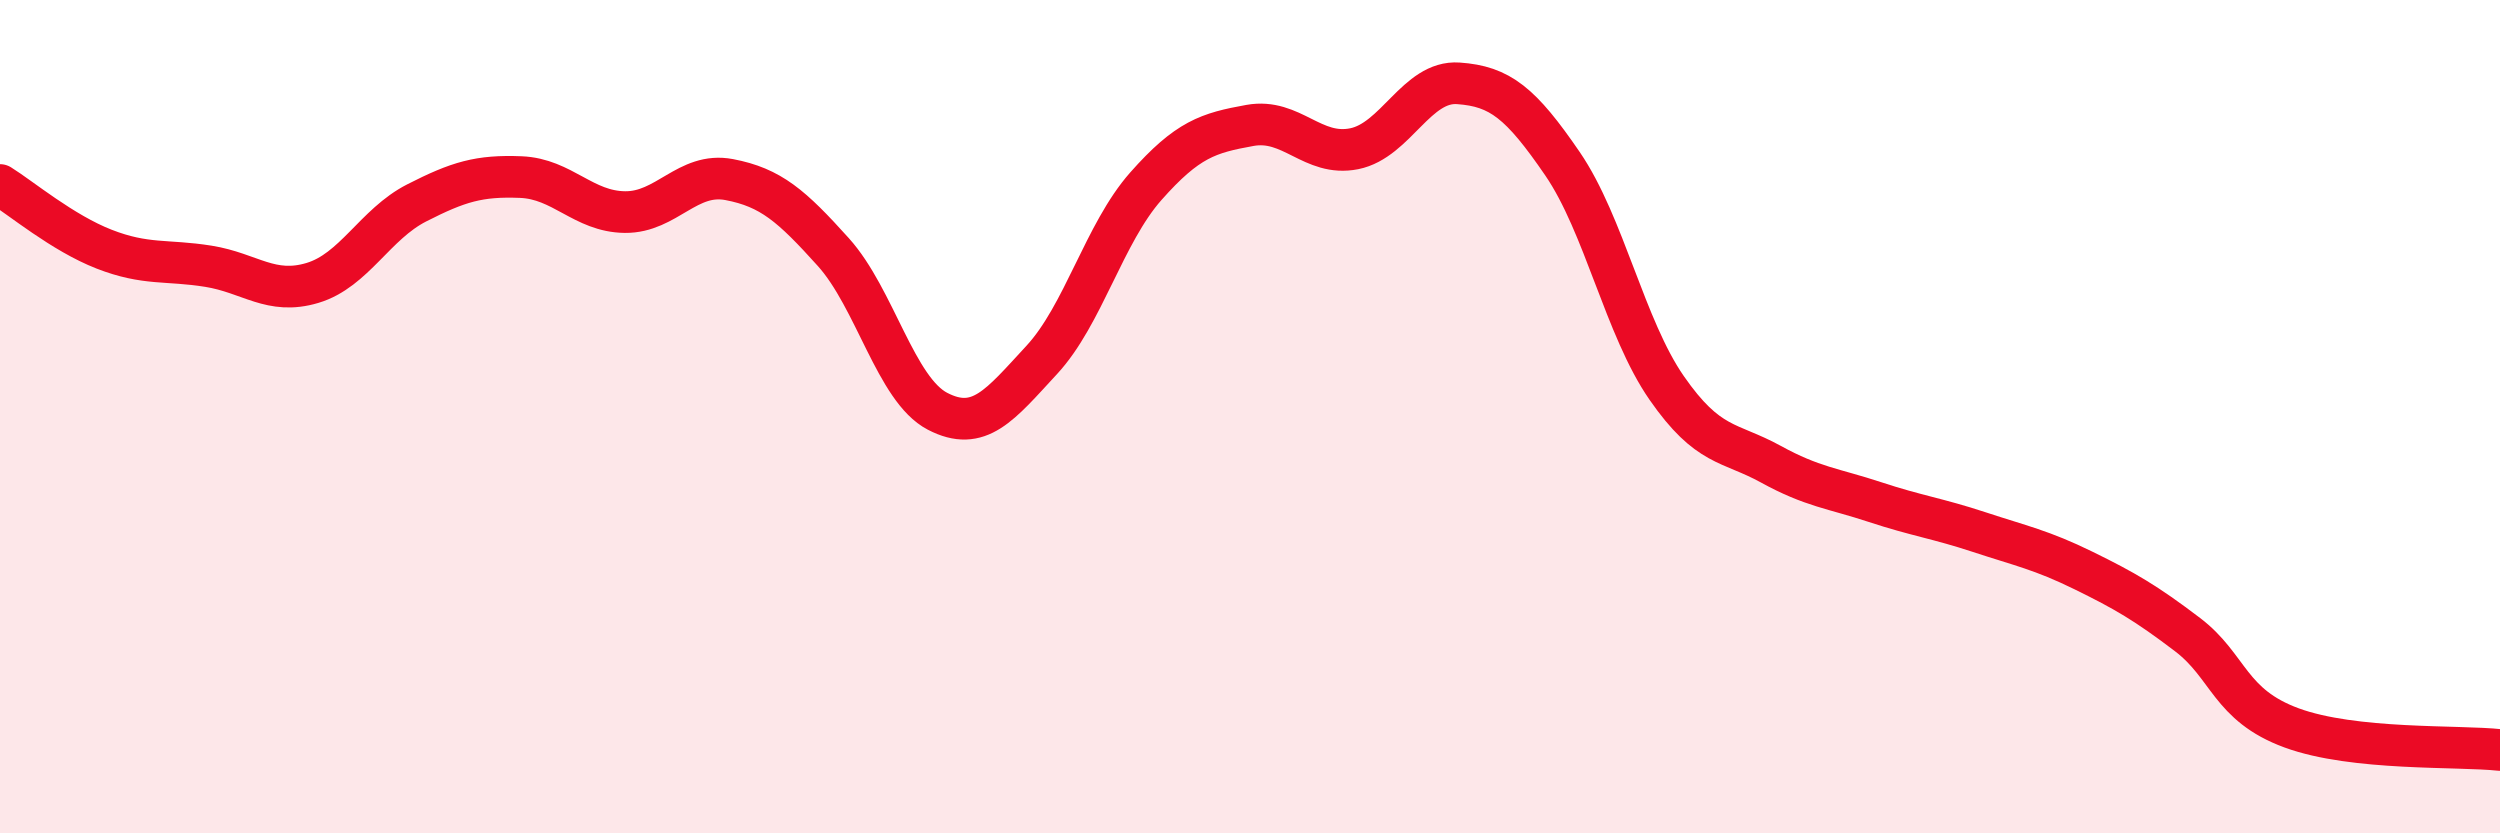
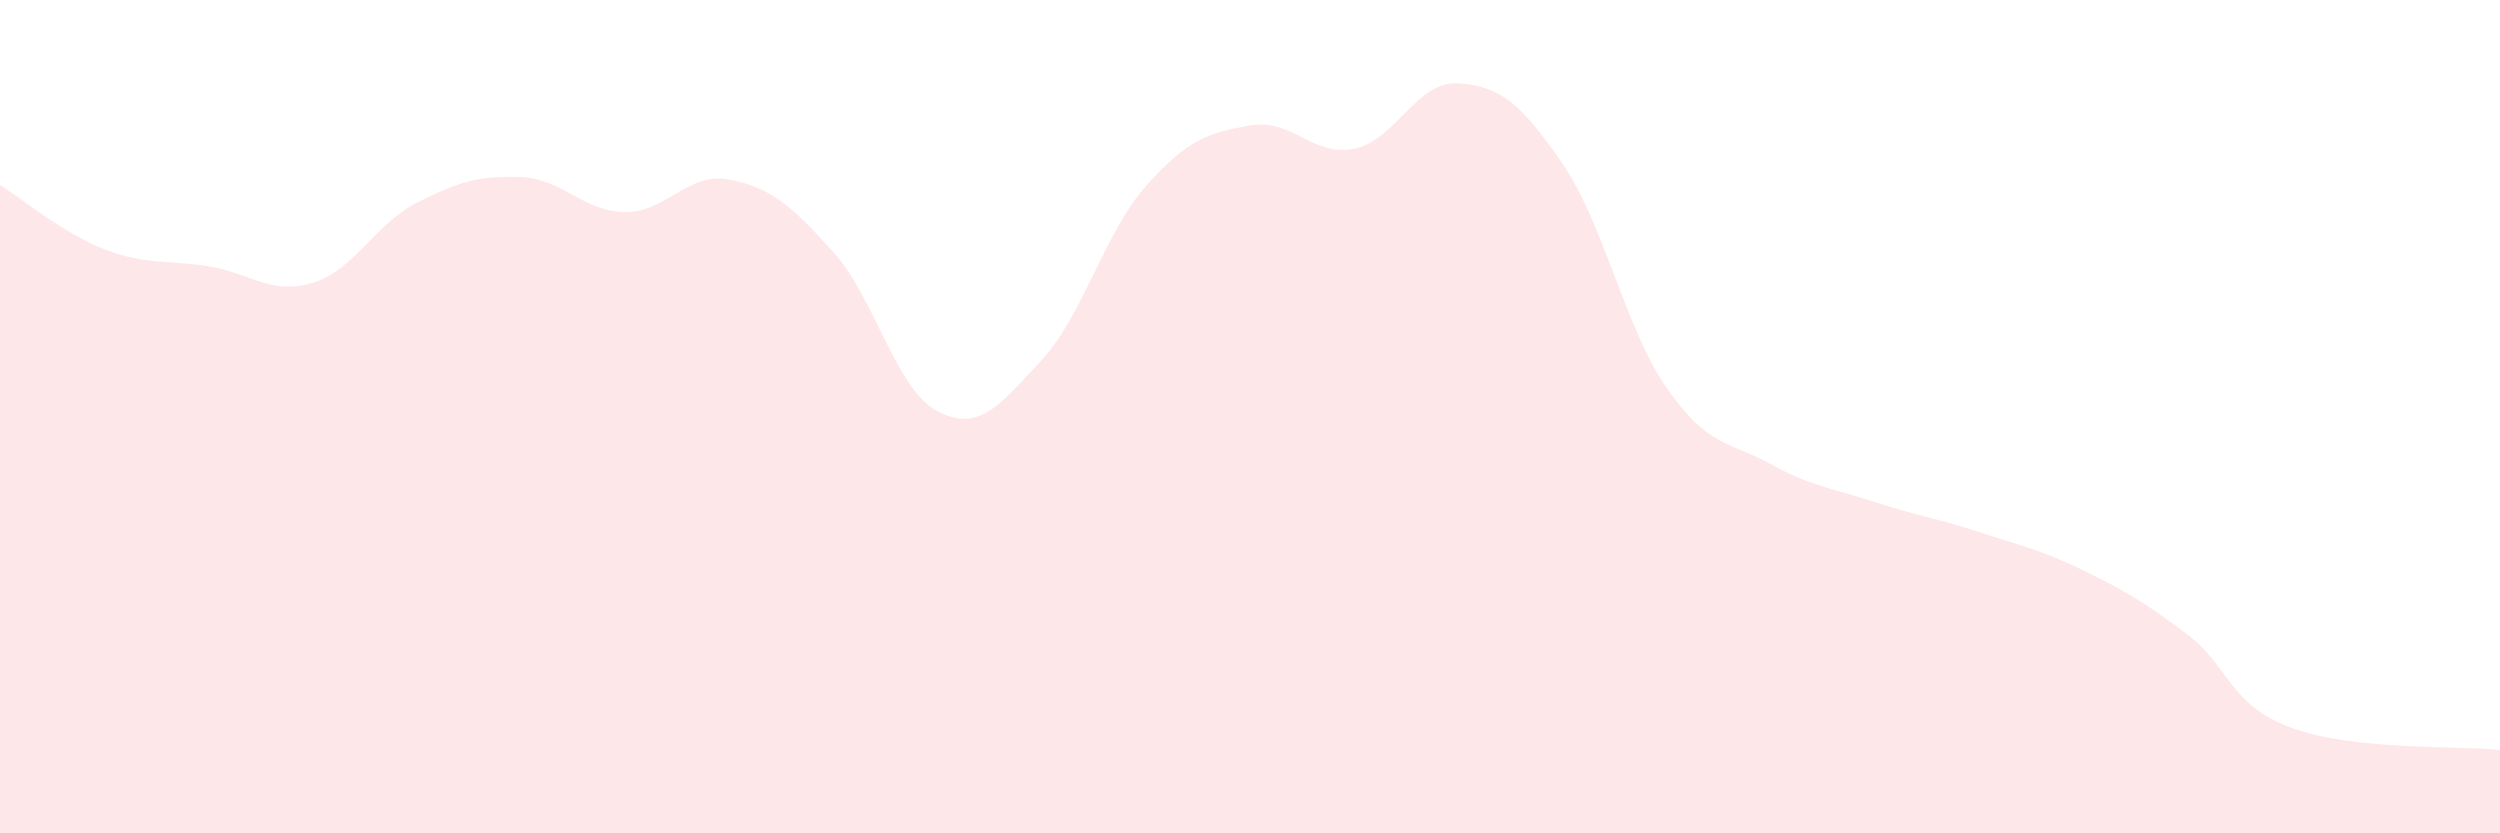
<svg xmlns="http://www.w3.org/2000/svg" width="60" height="20" viewBox="0 0 60 20">
  <path d="M 0,4.44 C 0.5,4.75 1.5,5.59 2.5,5.98 C 3.5,6.37 4,6.23 5,6.39 C 6,6.55 6.5,7.09 7.5,6.79 C 8.5,6.49 9,5.38 10,4.87 C 11,4.36 11.5,4.21 12.5,4.25 C 13.5,4.29 14,5.08 15,5.09 C 16,5.1 16.5,4.12 17.5,4.31 C 18.5,4.5 19,4.94 20,6.05 C 21,7.16 21.5,9.35 22.5,9.87 C 23.5,10.39 24,9.72 25,8.64 C 26,7.56 26.5,5.6 27.5,4.47 C 28.5,3.34 29,3.19 30,3.01 C 31,2.83 31.5,3.77 32.5,3.57 C 33.5,3.37 34,1.93 35,2 C 36,2.07 36.5,2.47 37.5,3.93 C 38.5,5.39 39,7.87 40,9.31 C 41,10.75 41.5,10.59 42.5,11.14 C 43.5,11.69 44,11.72 45,12.05 C 46,12.38 46.5,12.44 47.5,12.77 C 48.5,13.1 49,13.2 50,13.69 C 51,14.18 51.5,14.47 52.5,15.23 C 53.5,15.99 53.5,16.92 55,17.47 C 56.5,18.02 59,17.89 60,18L60 20L0 20Z" fill="#EB0A25" opacity="0.1" stroke-linecap="round" stroke-linejoin="round" />
-   <path d="M 0,4.44 C 0.5,4.75 1.5,5.59 2.5,5.98 C 3.5,6.37 4,6.23 5,6.39 C 6,6.55 6.5,7.09 7.5,6.79 C 8.5,6.49 9,5.38 10,4.87 C 11,4.36 11.5,4.21 12.5,4.25 C 13.5,4.29 14,5.08 15,5.09 C 16,5.1 16.5,4.12 17.5,4.31 C 18.5,4.5 19,4.94 20,6.05 C 21,7.16 21.5,9.35 22.5,9.87 C 23.5,10.39 24,9.72 25,8.64 C 26,7.56 26.5,5.6 27.5,4.47 C 28.5,3.34 29,3.19 30,3.01 C 31,2.83 31.5,3.77 32.5,3.57 C 33.5,3.37 34,1.93 35,2 C 36,2.07 36.5,2.47 37.5,3.93 C 38.5,5.39 39,7.87 40,9.31 C 41,10.75 41.5,10.59 42.5,11.14 C 43.5,11.69 44,11.72 45,12.05 C 46,12.38 46.5,12.44 47.5,12.77 C 48.5,13.1 49,13.2 50,13.69 C 51,14.18 51.5,14.47 52.5,15.23 C 53.5,15.99 53.5,16.92 55,17.47 C 56.5,18.02 59,17.89 60,18" stroke="#EB0A25" stroke-width="1" fill="none" stroke-linecap="round" stroke-linejoin="round" />
</svg>